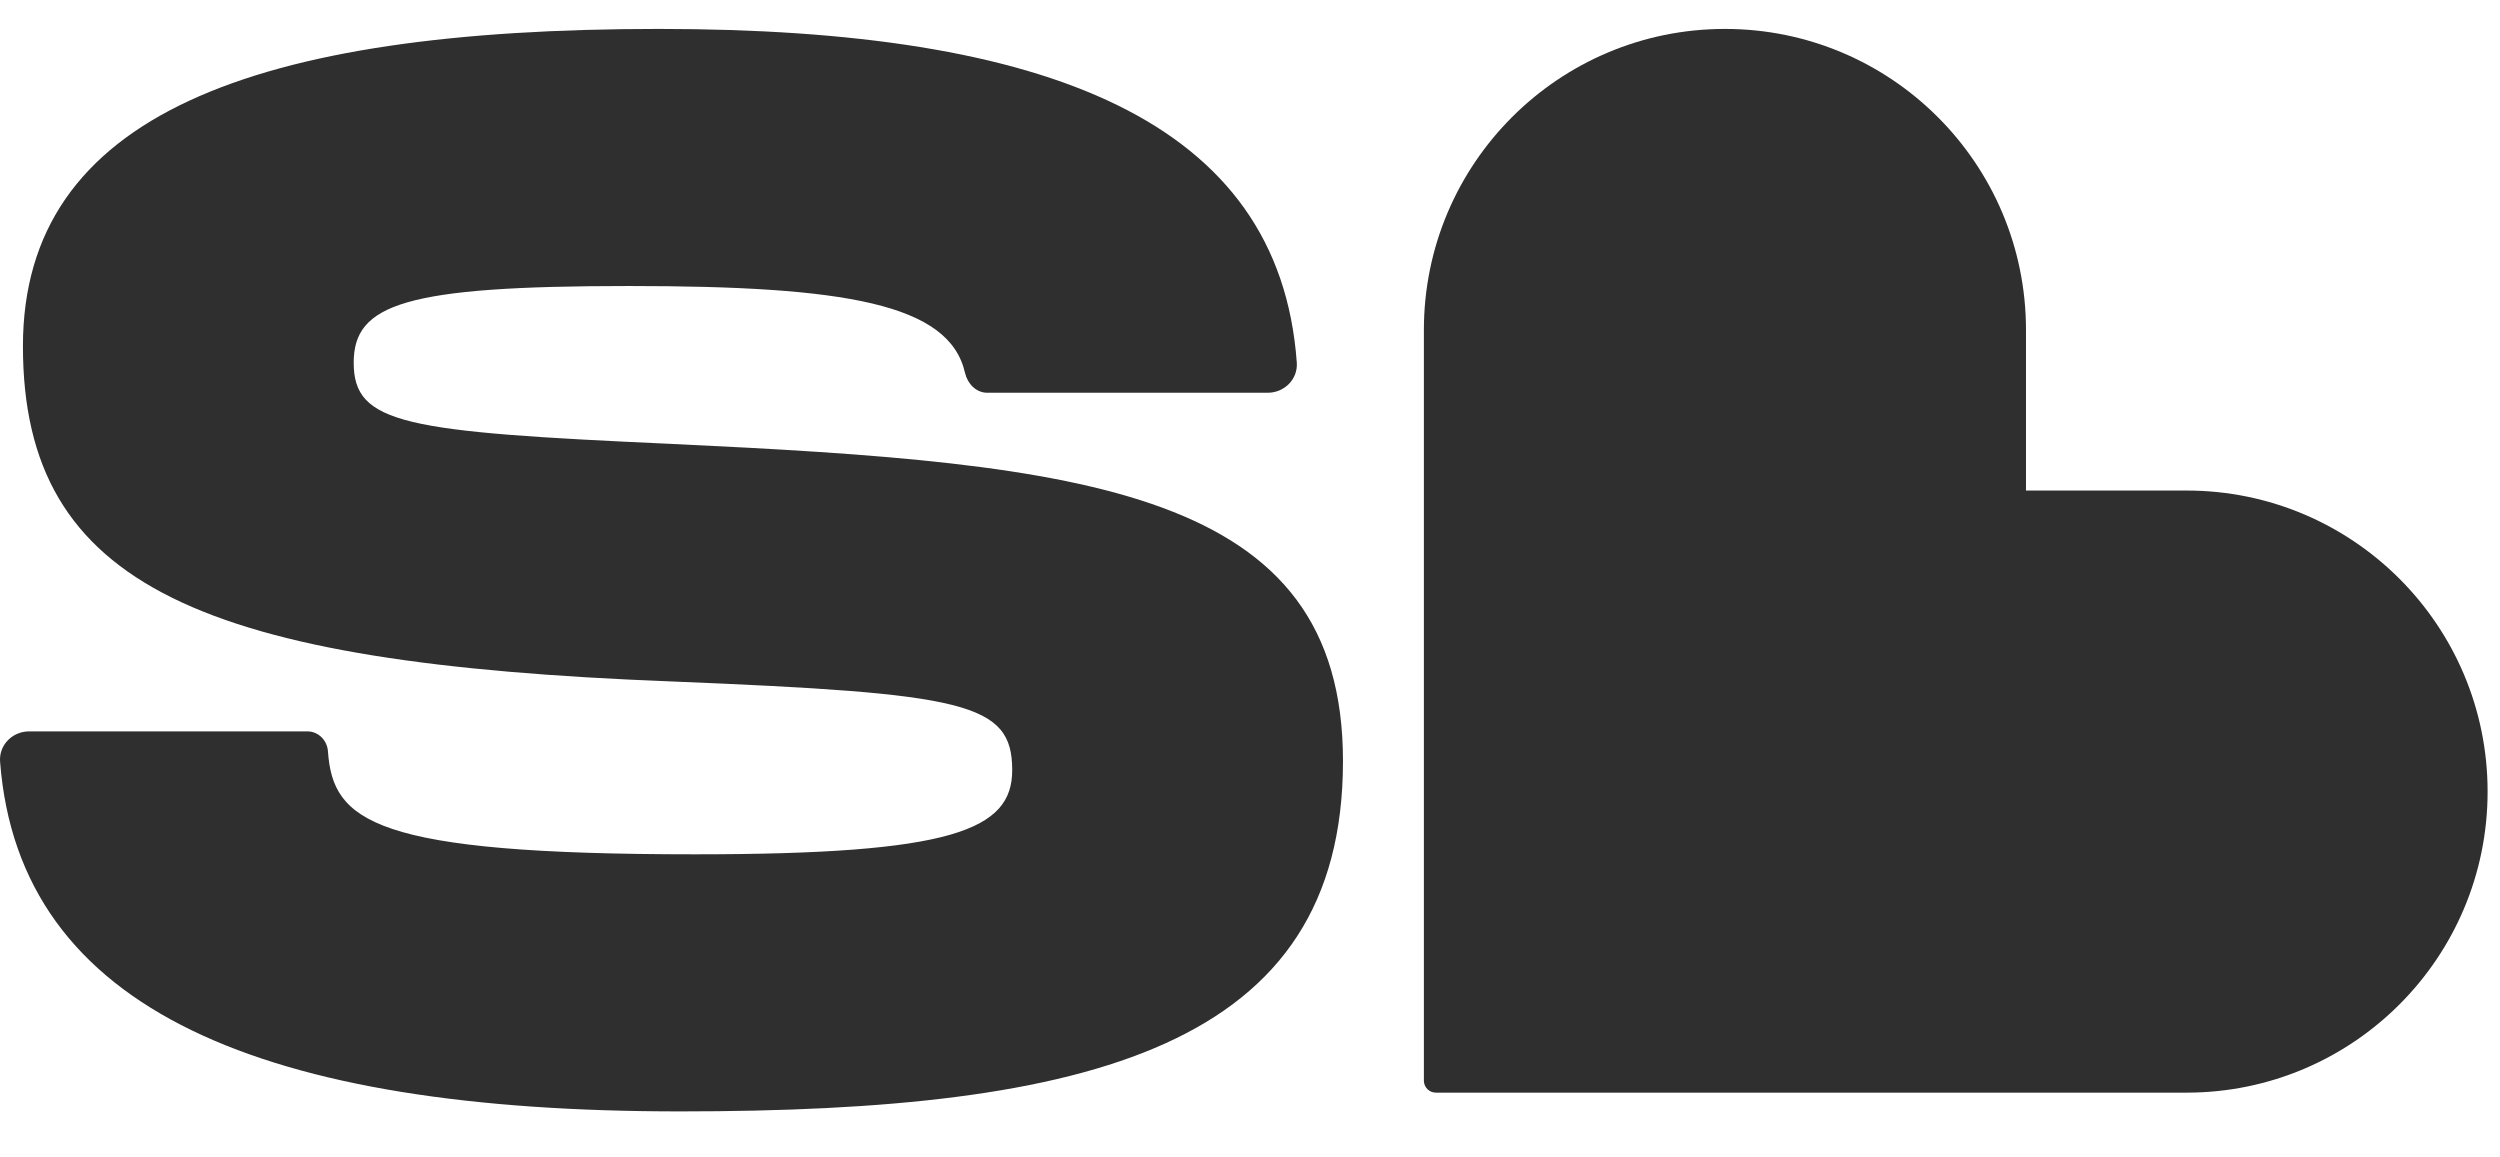
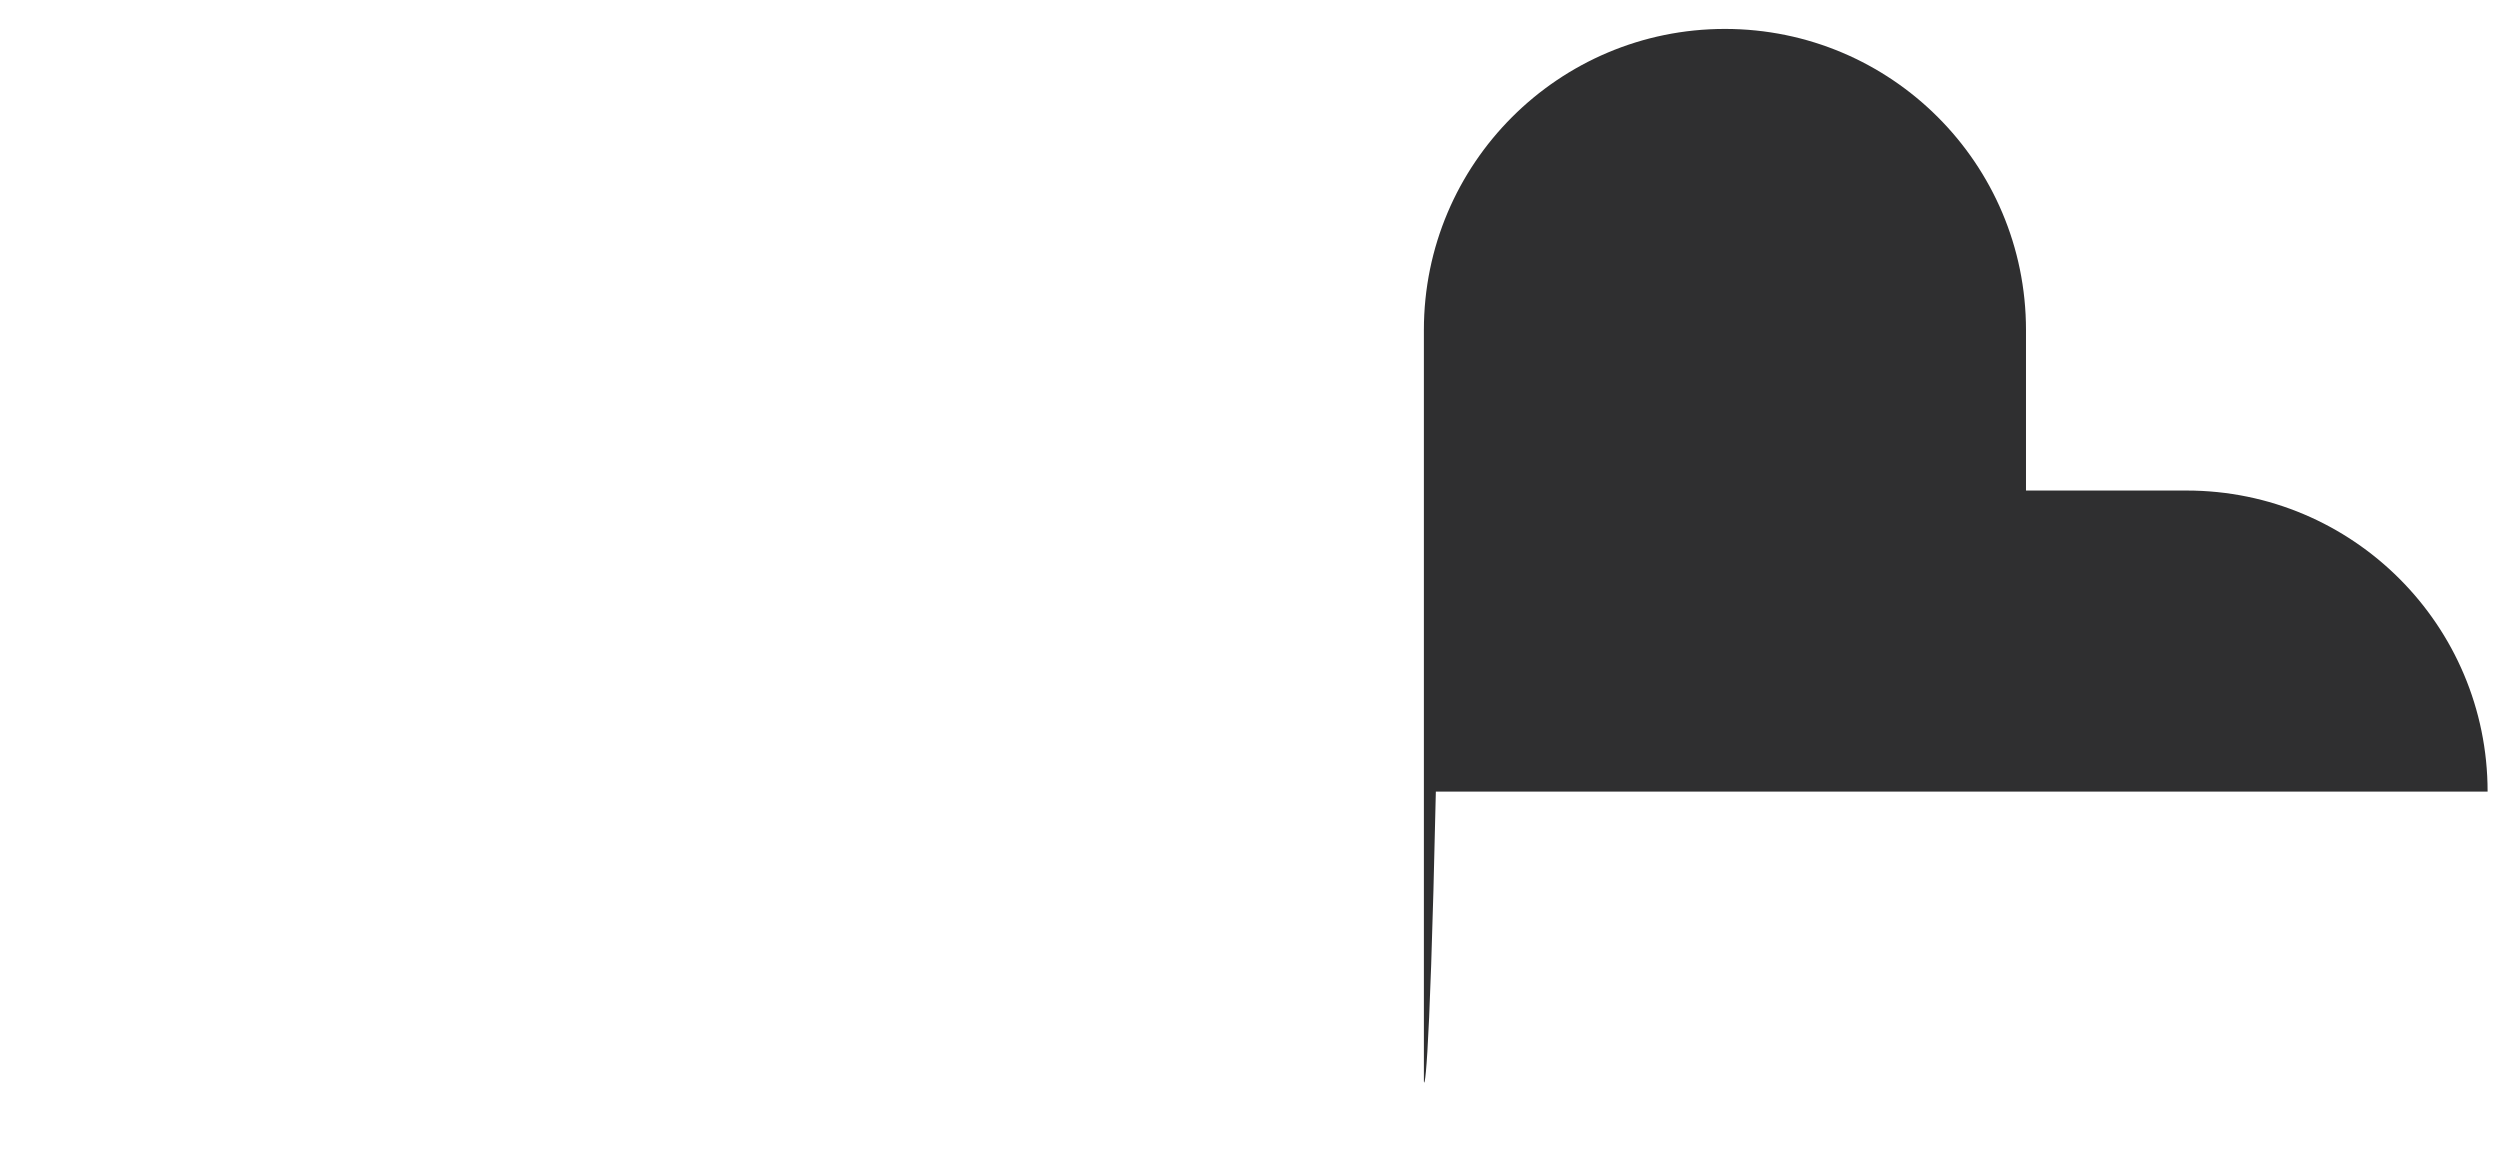
<svg xmlns="http://www.w3.org/2000/svg" width="121" height="56" viewBox="0 0 121 56" fill="none">
-   <path fill-rule="evenodd" clip-rule="evenodd" d="M83.487 1.4C91.534 1.4 98.058 7.924 98.058 15.971V23.742H105.829C113.876 23.742 120.4 30.266 120.4 38.313C120.4 46.361 113.876 52.884 105.829 52.884H69.495C69.175 52.884 68.916 52.625 68.916 52.305V15.971C68.916 7.924 75.439 1.4 83.487 1.4Z" fill="#2F2F30" />
-   <path fill-rule="evenodd" clip-rule="evenodd" d="M1.409 35.399C0.602 35.399 -0.057 36.059 0.004 36.864C0.928 48.977 12.862 53.792 32.91 53.792C52.775 53.792 65 50.663 65 36.837C65 23.667 52.557 22.43 32.473 21.484C19.593 20.901 17.119 20.538 17.119 17.554C17.119 14.716 19.593 13.843 30.435 13.843C40.916 13.843 45.946 14.7 46.706 18.044C46.825 18.567 47.243 19.009 47.779 19.009H61.36C62.164 19.009 62.823 18.352 62.765 17.55C61.92 5.836 50.703 1.4 31.891 1.4C12.316 1.4 1.11 5.548 1.11 16.754C1.11 28.469 9.915 32.108 32.473 32.981C46.735 33.563 48.991 34 48.991 37.274C48.991 40.185 46.08 41.349 33.637 41.349C18.039 41.349 16.111 39.742 15.873 36.363C15.835 35.831 15.411 35.399 14.877 35.399H1.409Z" fill="#2F2F30" />
+   <path fill-rule="evenodd" clip-rule="evenodd" d="M83.487 1.4C91.534 1.4 98.058 7.924 98.058 15.971V23.742H105.829C113.876 23.742 120.4 30.266 120.4 38.313H69.495C69.175 52.884 68.916 52.625 68.916 52.305V15.971C68.916 7.924 75.439 1.4 83.487 1.4Z" fill="#2F2F30" />
</svg>